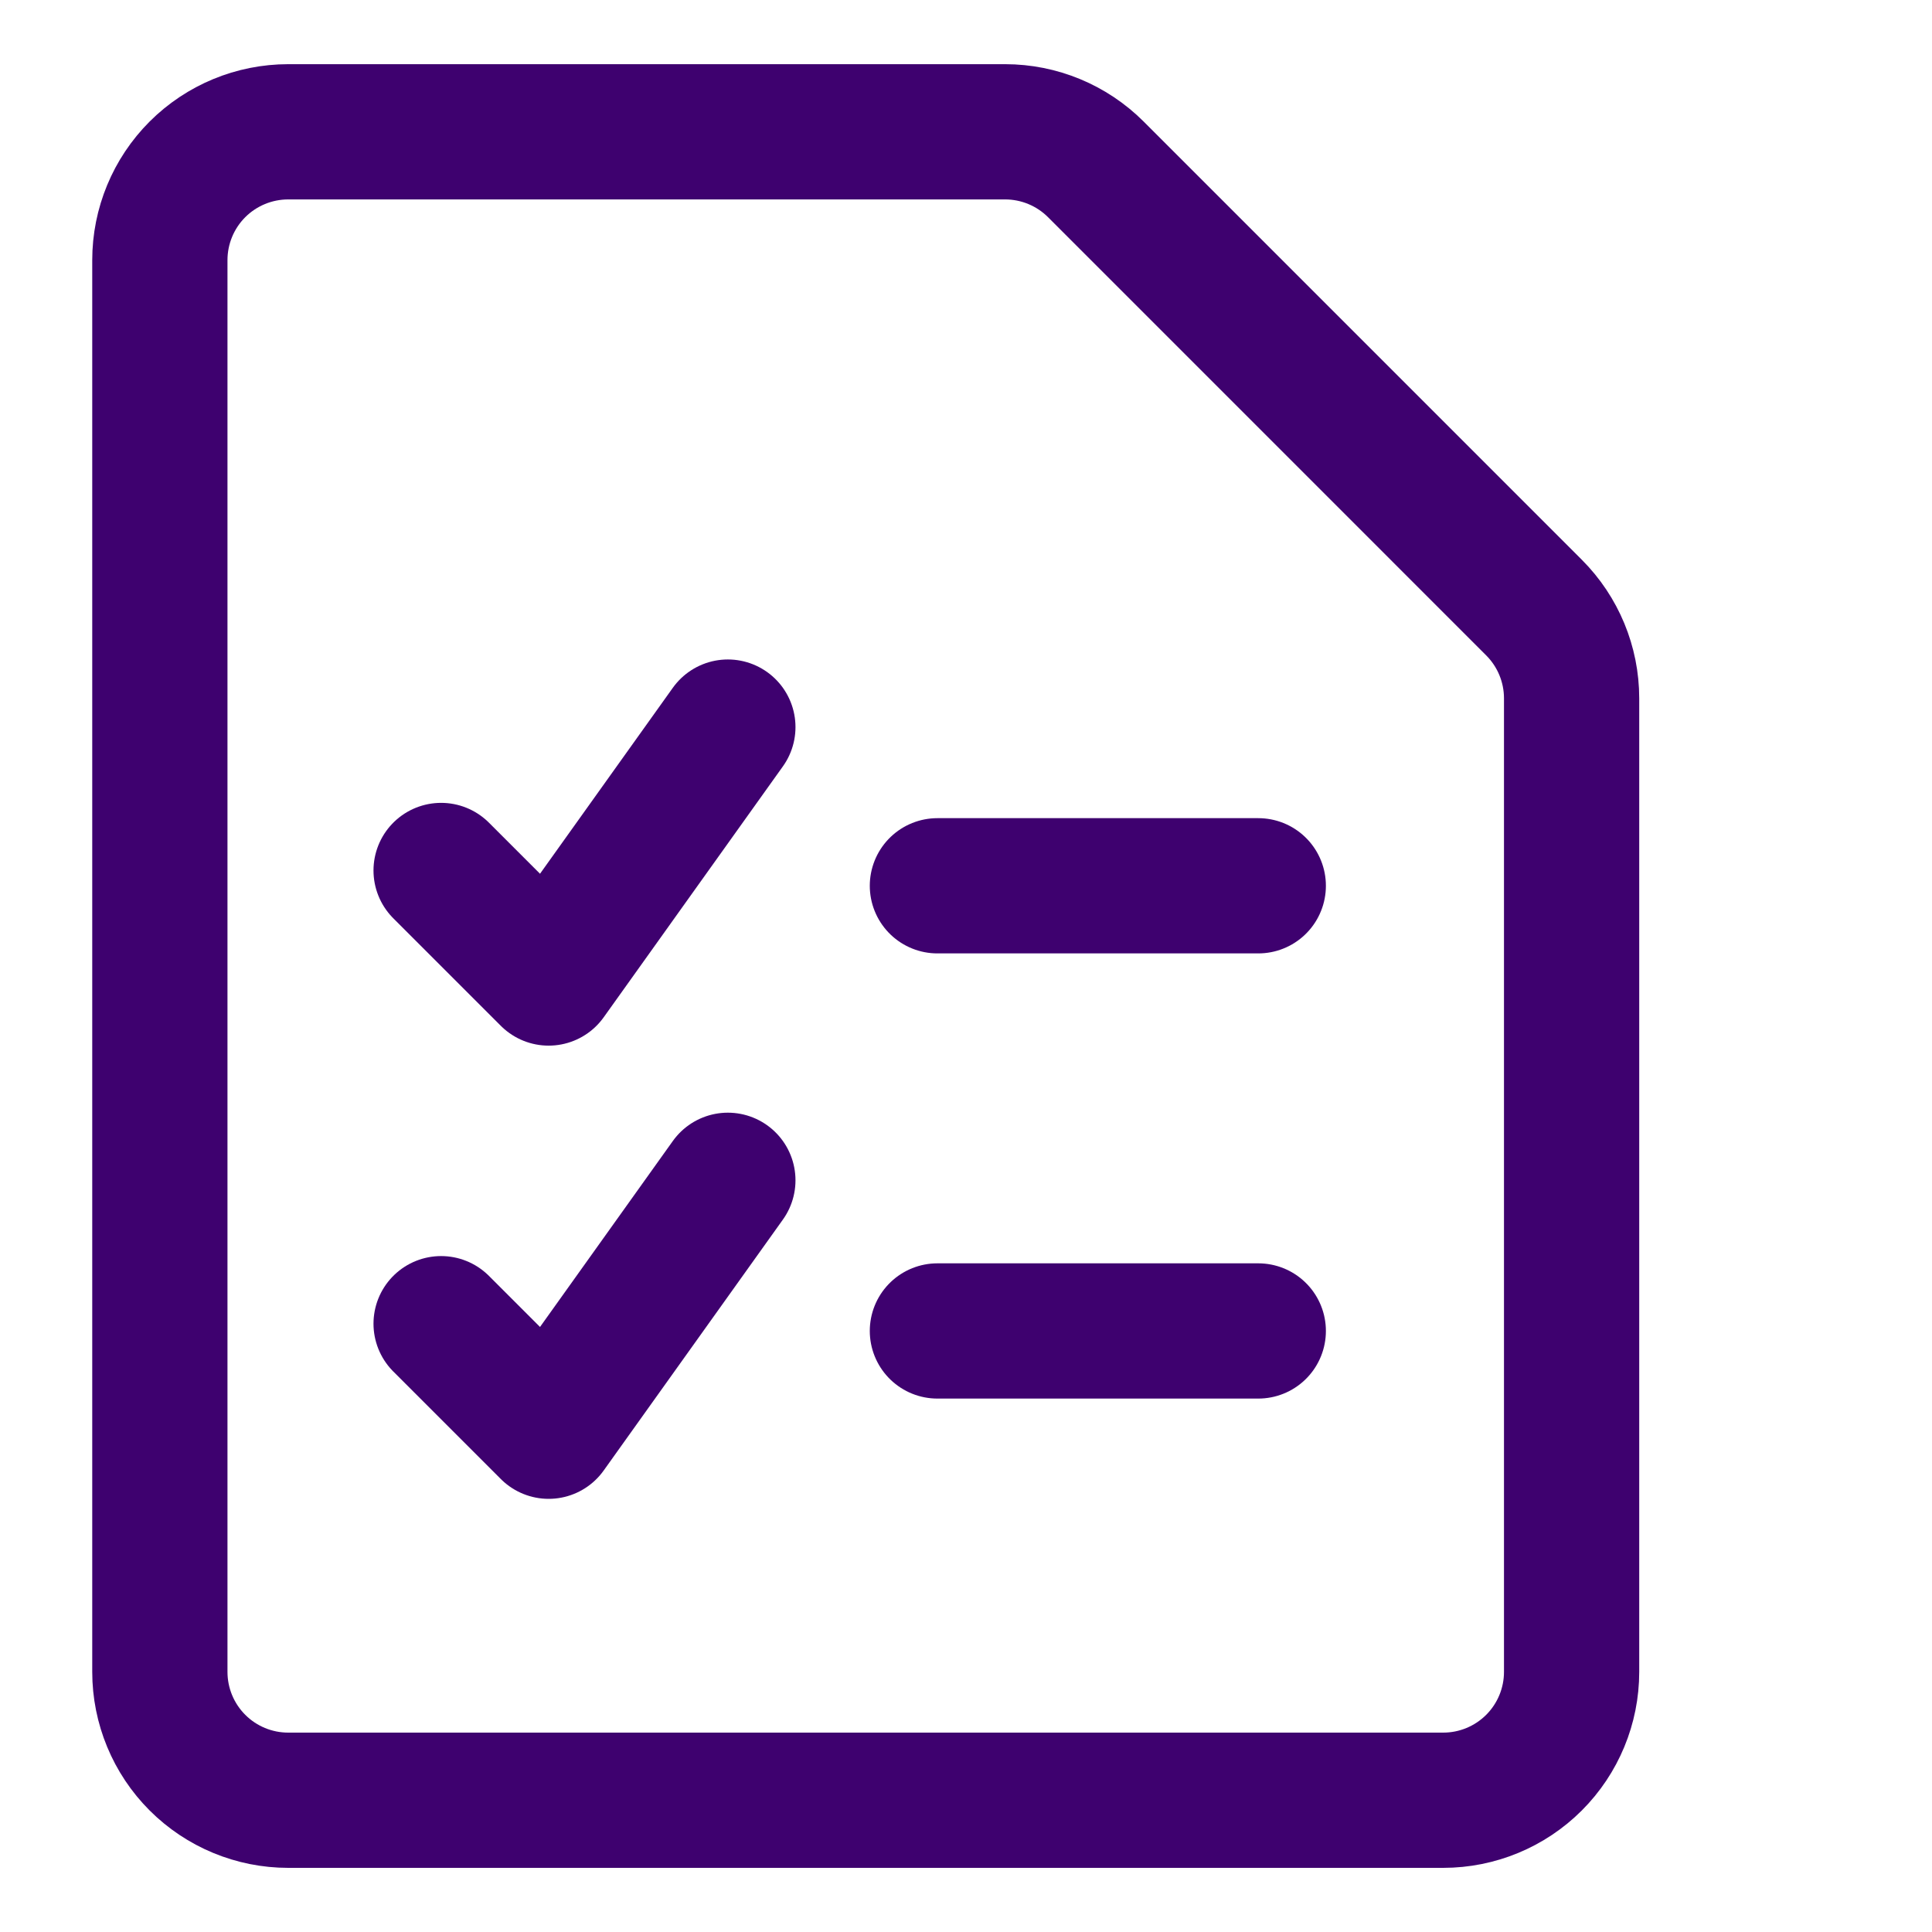
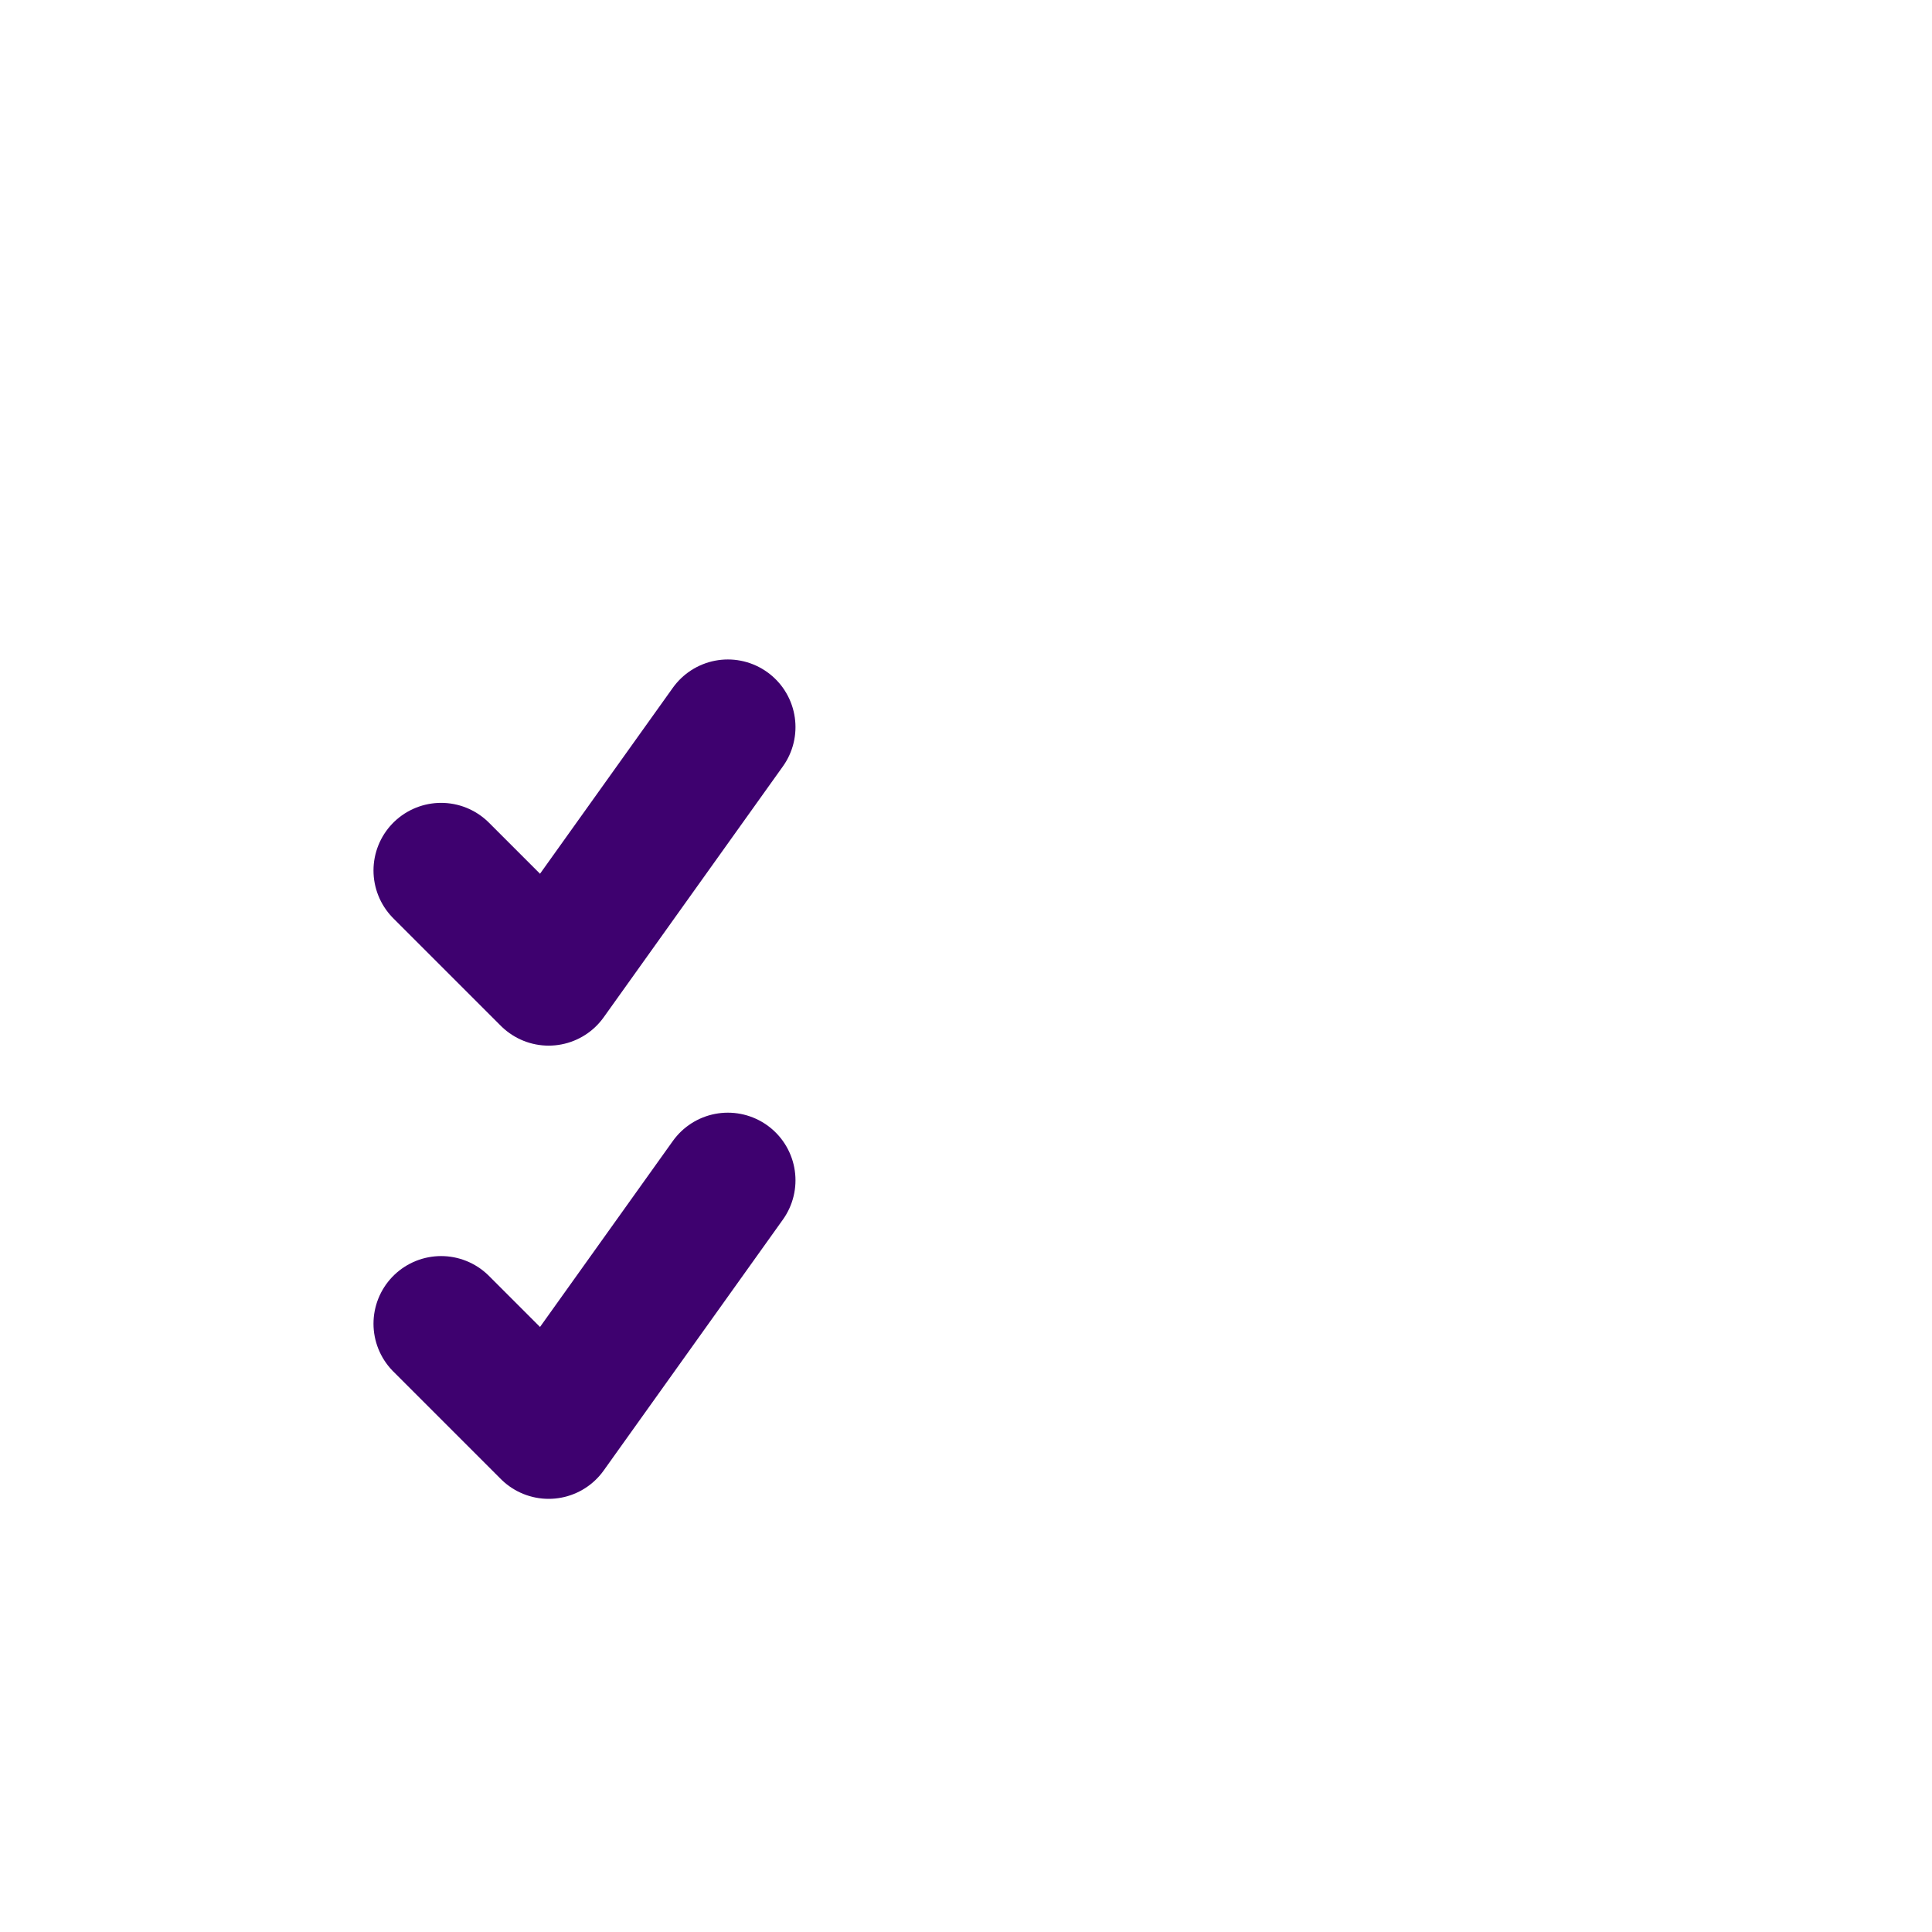
<svg xmlns="http://www.w3.org/2000/svg" fill="none" viewBox="-1.75 -1.75 50 50" id="Task-List--Streamline-Core" height="50" width="50">
  <desc>
    Task List Streamline Icon: https://streamlinehq.com
  </desc>
  <g id="task-list--task-list-work">
-     <path id="Vector" stroke="#3e016f" stroke-linecap="round" stroke-linejoin="round" d="M38.923 41.518c0 0.881 -0.35 1.726 -0.973 2.349 -0.623 0.623 -1.468 0.973 -2.349 0.973H5.709c-0.881 0 -1.726 -0.35 -2.349 -0.973 -0.623 -0.623 -0.973 -1.468 -0.973 -2.349v-36.536c0 -0.881 0.35 -1.726 0.973 -2.349C3.983 2.011 4.828 1.661 5.709 1.661h18.553c0.881 0 1.726 0.35 2.349 0.973L37.95 13.974c0.623 0.623 0.973 1.468 0.973 2.349V41.518Z" stroke-width="3.5" />
-     <path id="Vector_2" stroke="#3e016f" stroke-linecap="round" stroke-linejoin="round" d="m22.51 21.174 8.304 0" stroke-width="3.5" />
-     <path id="Vector_3" stroke="#3e016f" stroke-linecap="round" stroke-linejoin="round" d="m22.51 32.695 8.304 0" stroke-width="3.5" />
    <path id="Vector_4" stroke="#3e016f" stroke-linecap="round" stroke-linejoin="round" d="m9.666 32.507 2.783 2.783 4.638 -6.494" stroke-width="3.5" />
    <path id="Vector_5" stroke="#3e016f" stroke-linecap="round" stroke-linejoin="round" d="m9.666 20.778 2.783 2.783 4.638 -6.494" stroke-width="3.5" />
  </g>
</svg>